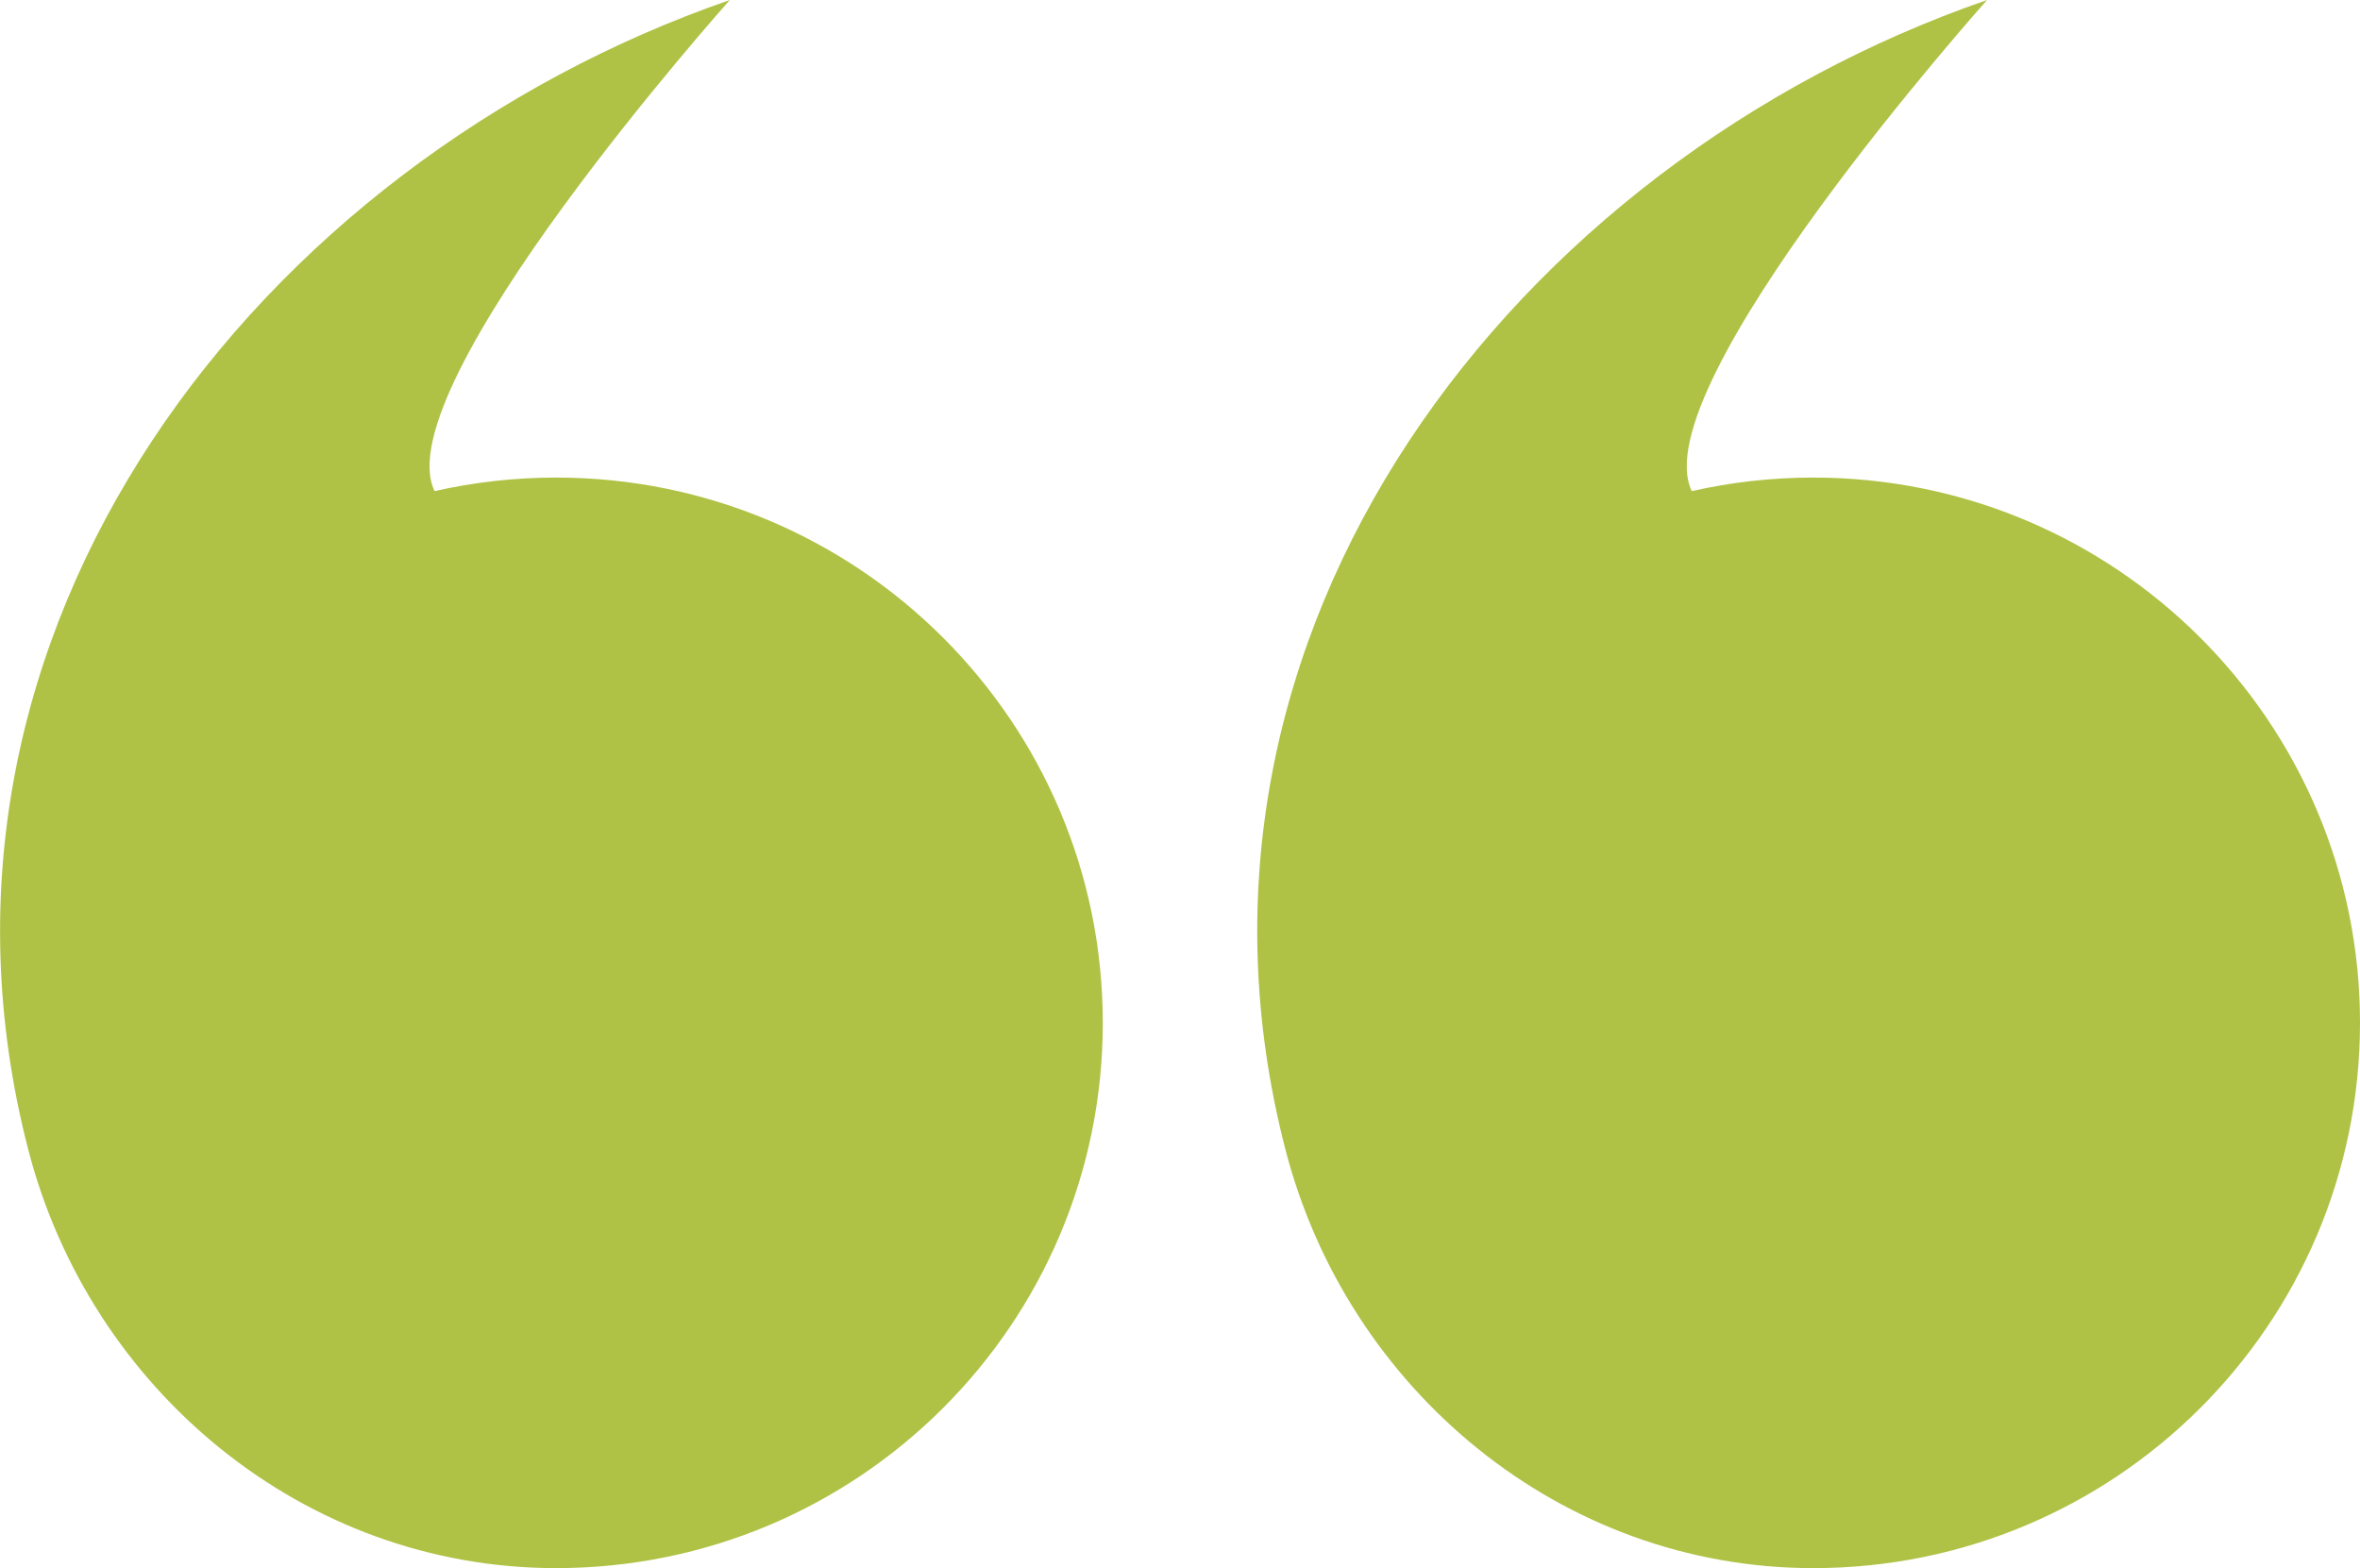
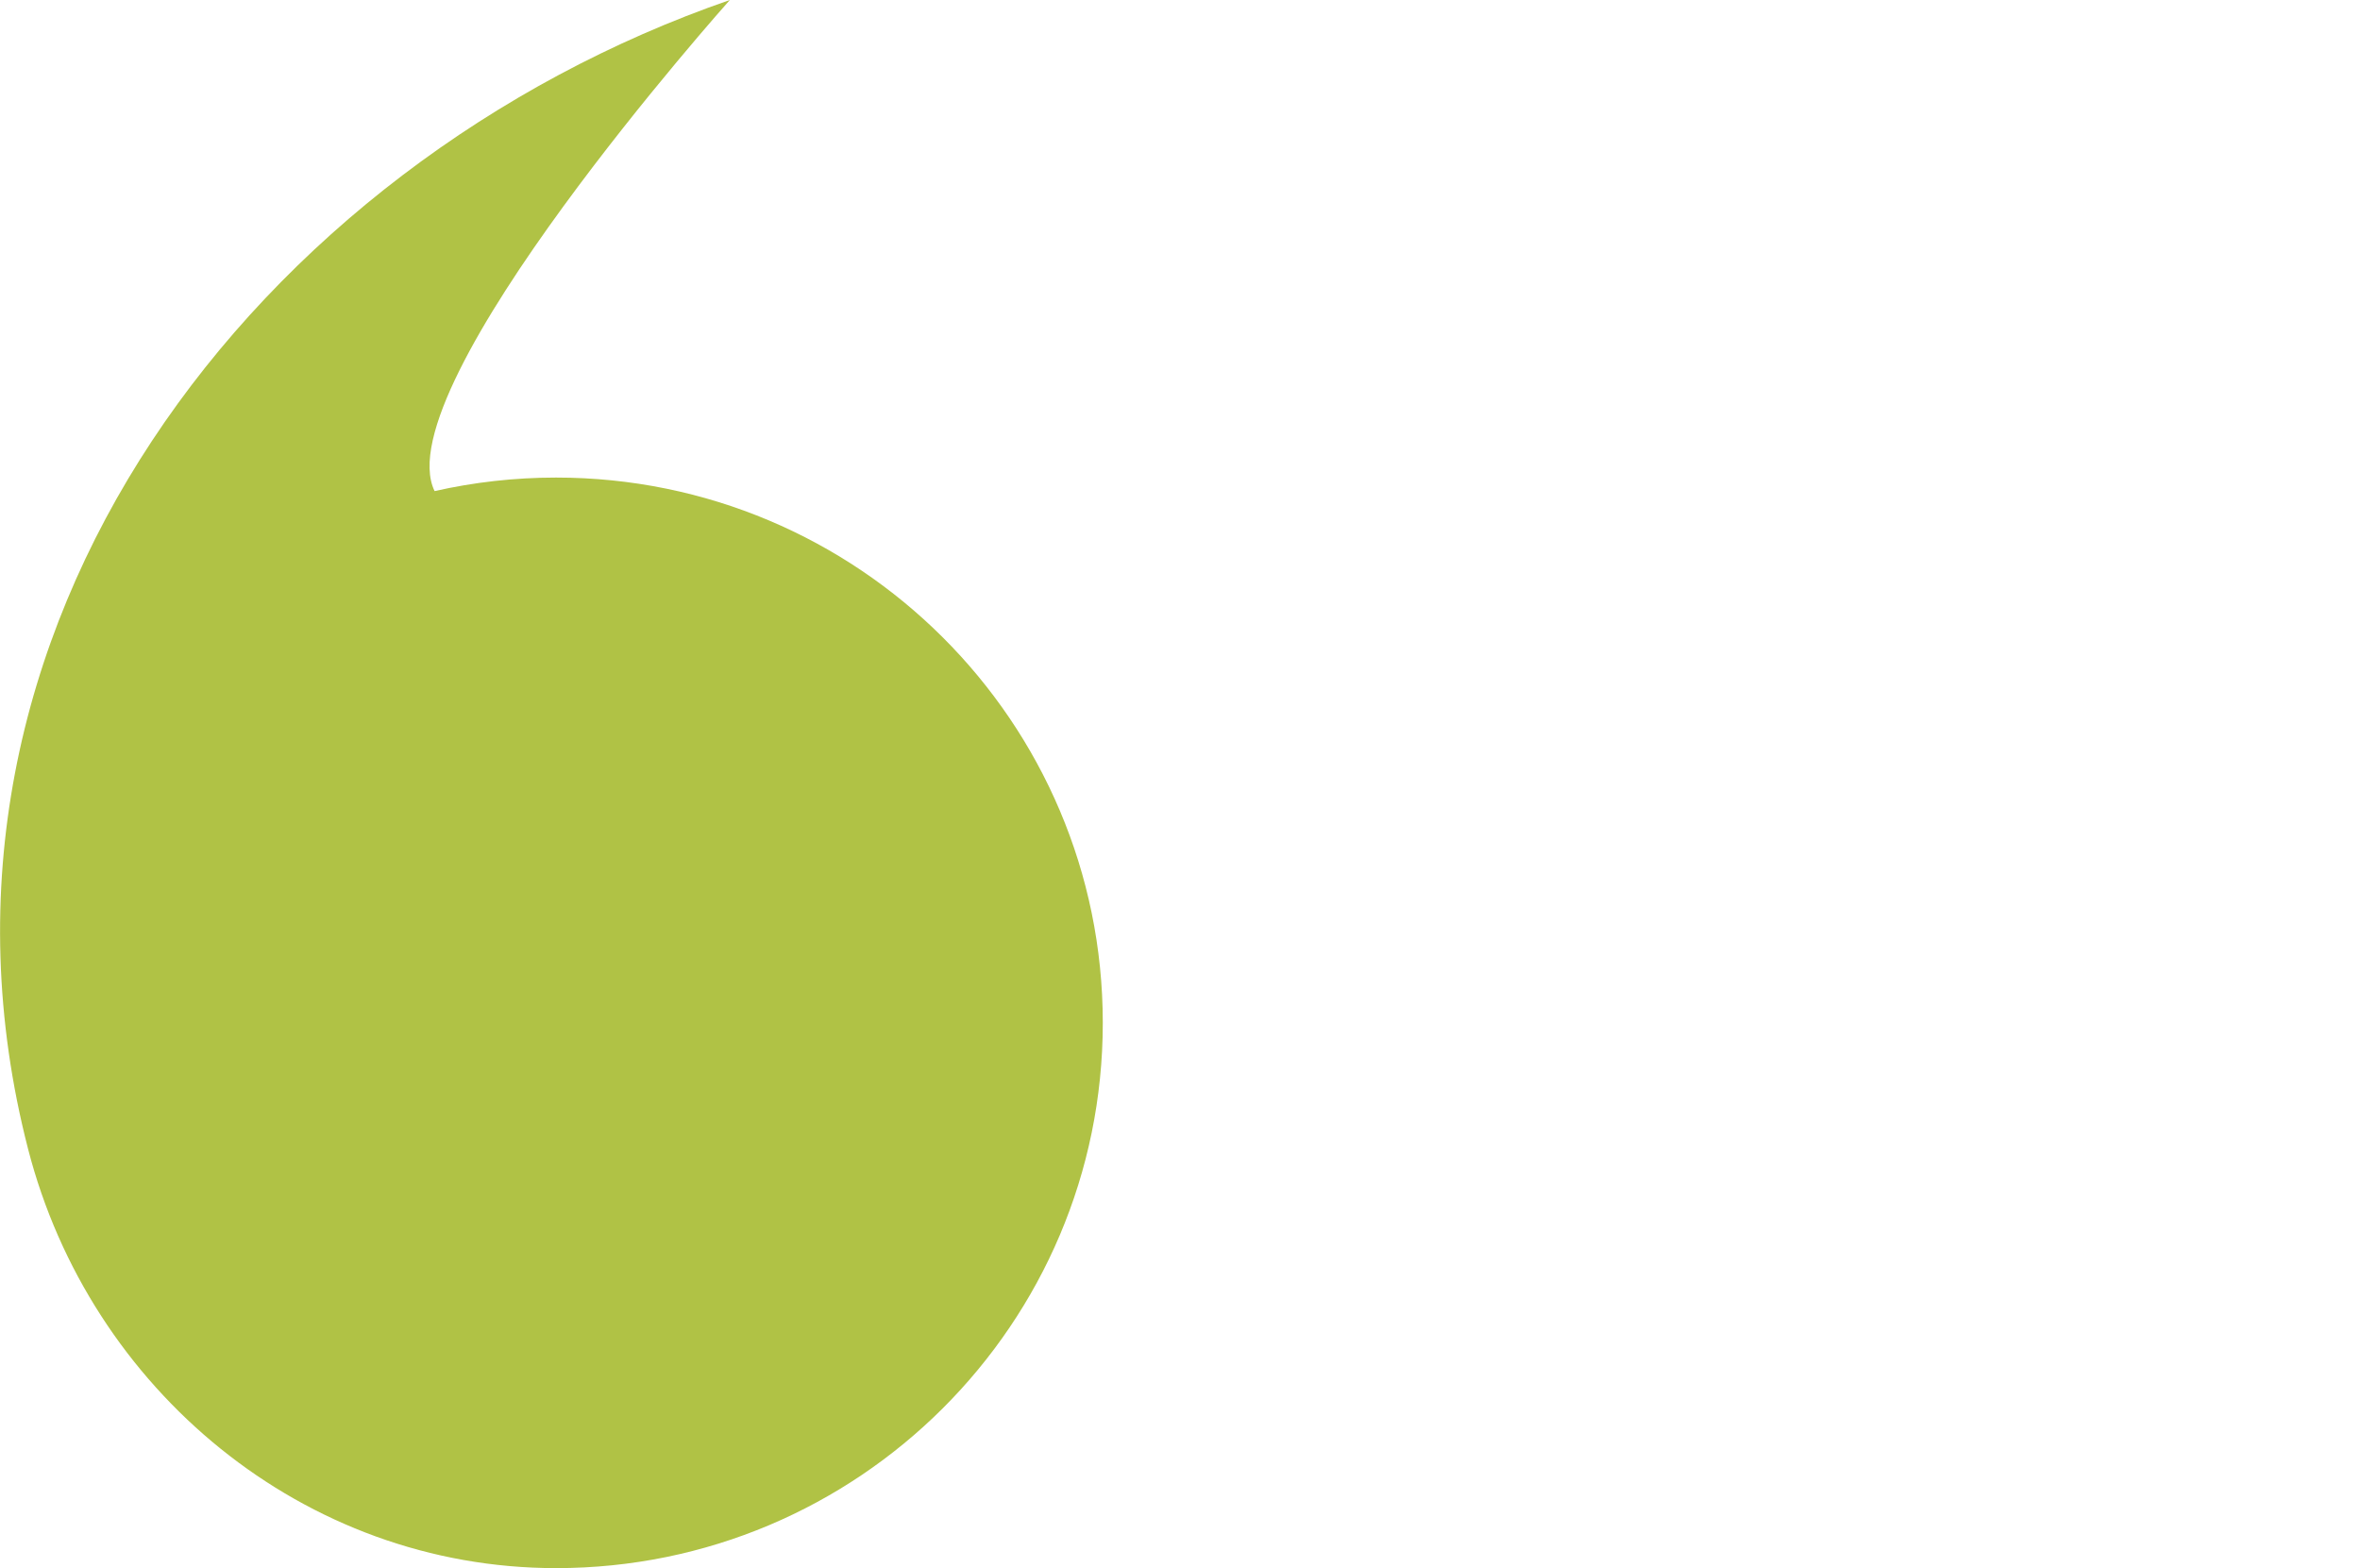
<svg xmlns="http://www.w3.org/2000/svg" width="155" height="103" viewBox="0 0 155 103" fill="none">
  <g clip-path="url(#clip0_13_26)">
    <path d="M28.543 32.254C31.108 31.675 33.774 31.365 36.52 31.365C56.354 31.365 72.429 47.397 72.429 67.177C72.429 86.958 56.354 102.99 36.52 102.99C19.954 102.99 5.913 91.266 1.844 75.463C-6.945 41.35 16.967 10.715 47.935 0C47.935 0 25.225 25.418 28.543 32.254Z" fill="#B0C245" />
-     <path d="M111.114 32.254C113.679 31.675 116.345 31.365 119.091 31.365C138.925 31.365 155 47.397 155 67.177C155 86.958 138.925 102.99 119.091 102.99C102.525 102.99 88.484 91.266 84.415 75.463C75.616 41.35 99.538 10.715 130.506 0C130.506 0 107.796 25.418 111.114 32.254Z" fill="#B0C245" />
  </g>
  <defs>
    <clipPath id="clip0_13_26">
      <rect width="155" height="103" fill="white" />
    </clipPath>
  </defs>
</svg>